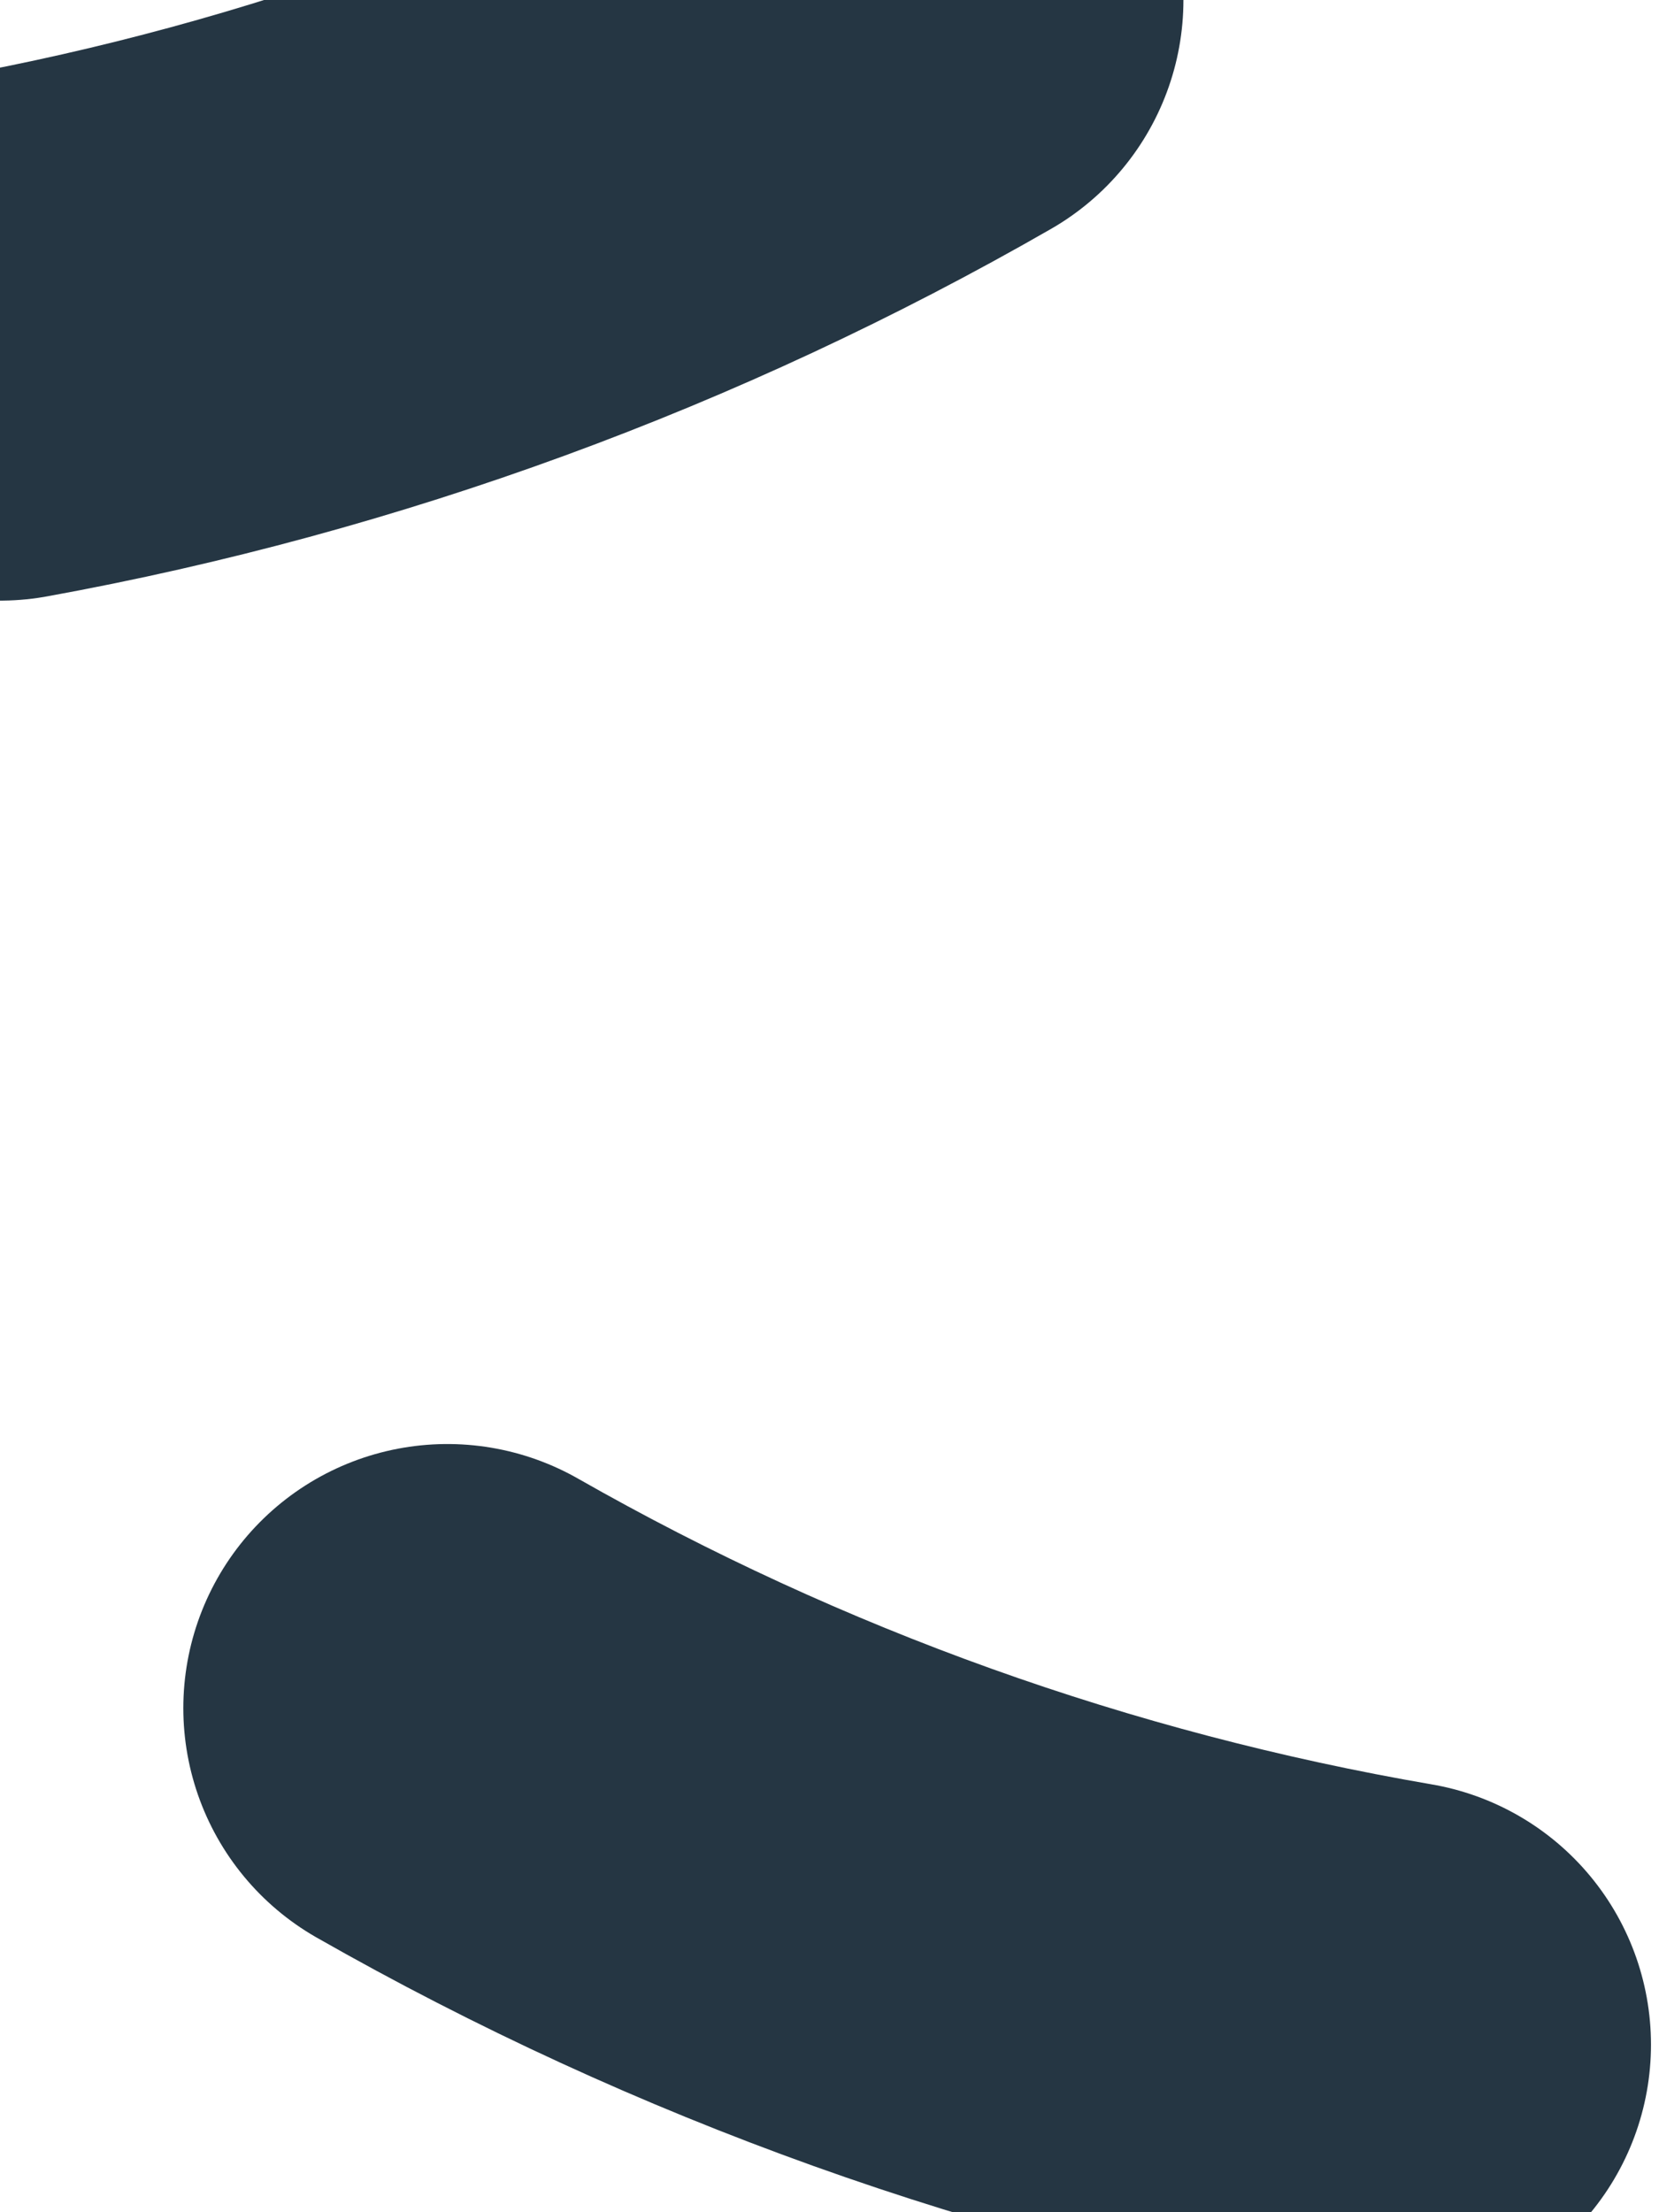
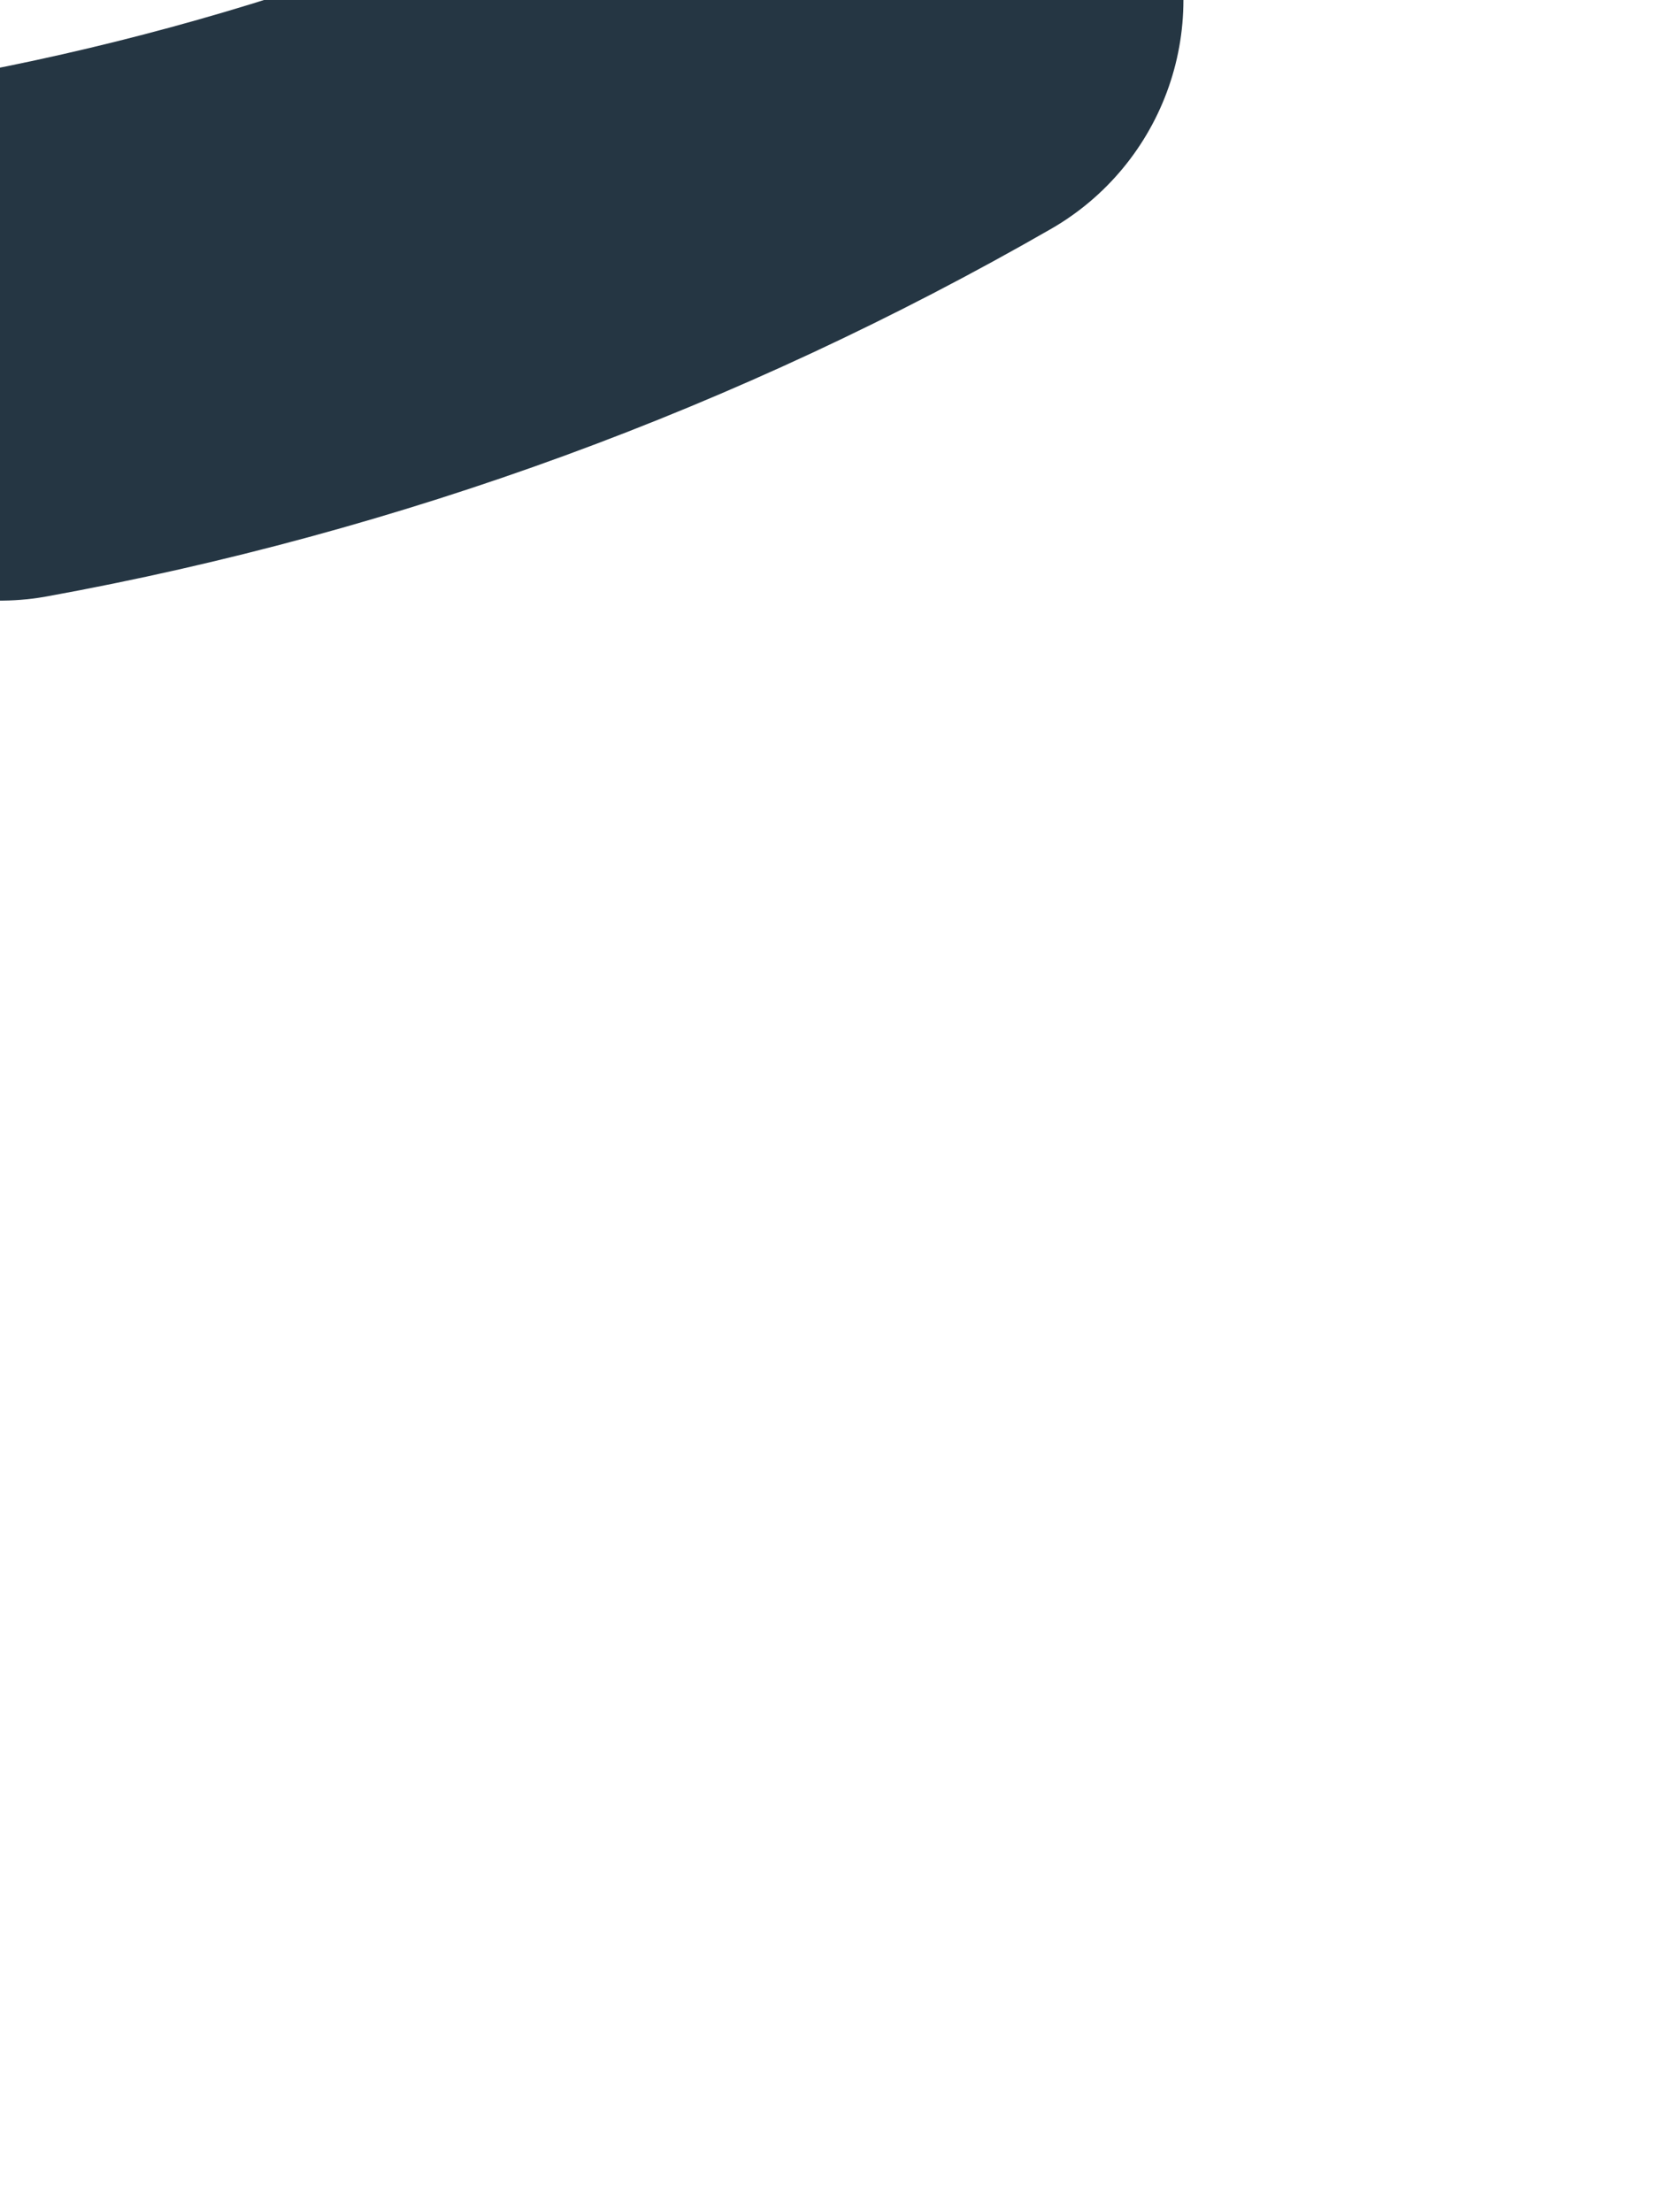
<svg xmlns="http://www.w3.org/2000/svg" width="6" height="8" viewBox="0 0 6 8" fill="none">
  <path d="M3.325 0C2.294 0.592 1.17 1.004 0 1.217" stroke="#253643" stroke-width="1.91" stroke-linecap="round" stroke-linejoin="round" />
-   <path d="M5.016 7.394C3.821 7.189 2.671 6.777 1.618 6.177" stroke="#253643" stroke-width="1.91" stroke-linecap="round" stroke-linejoin="round" />
</svg>